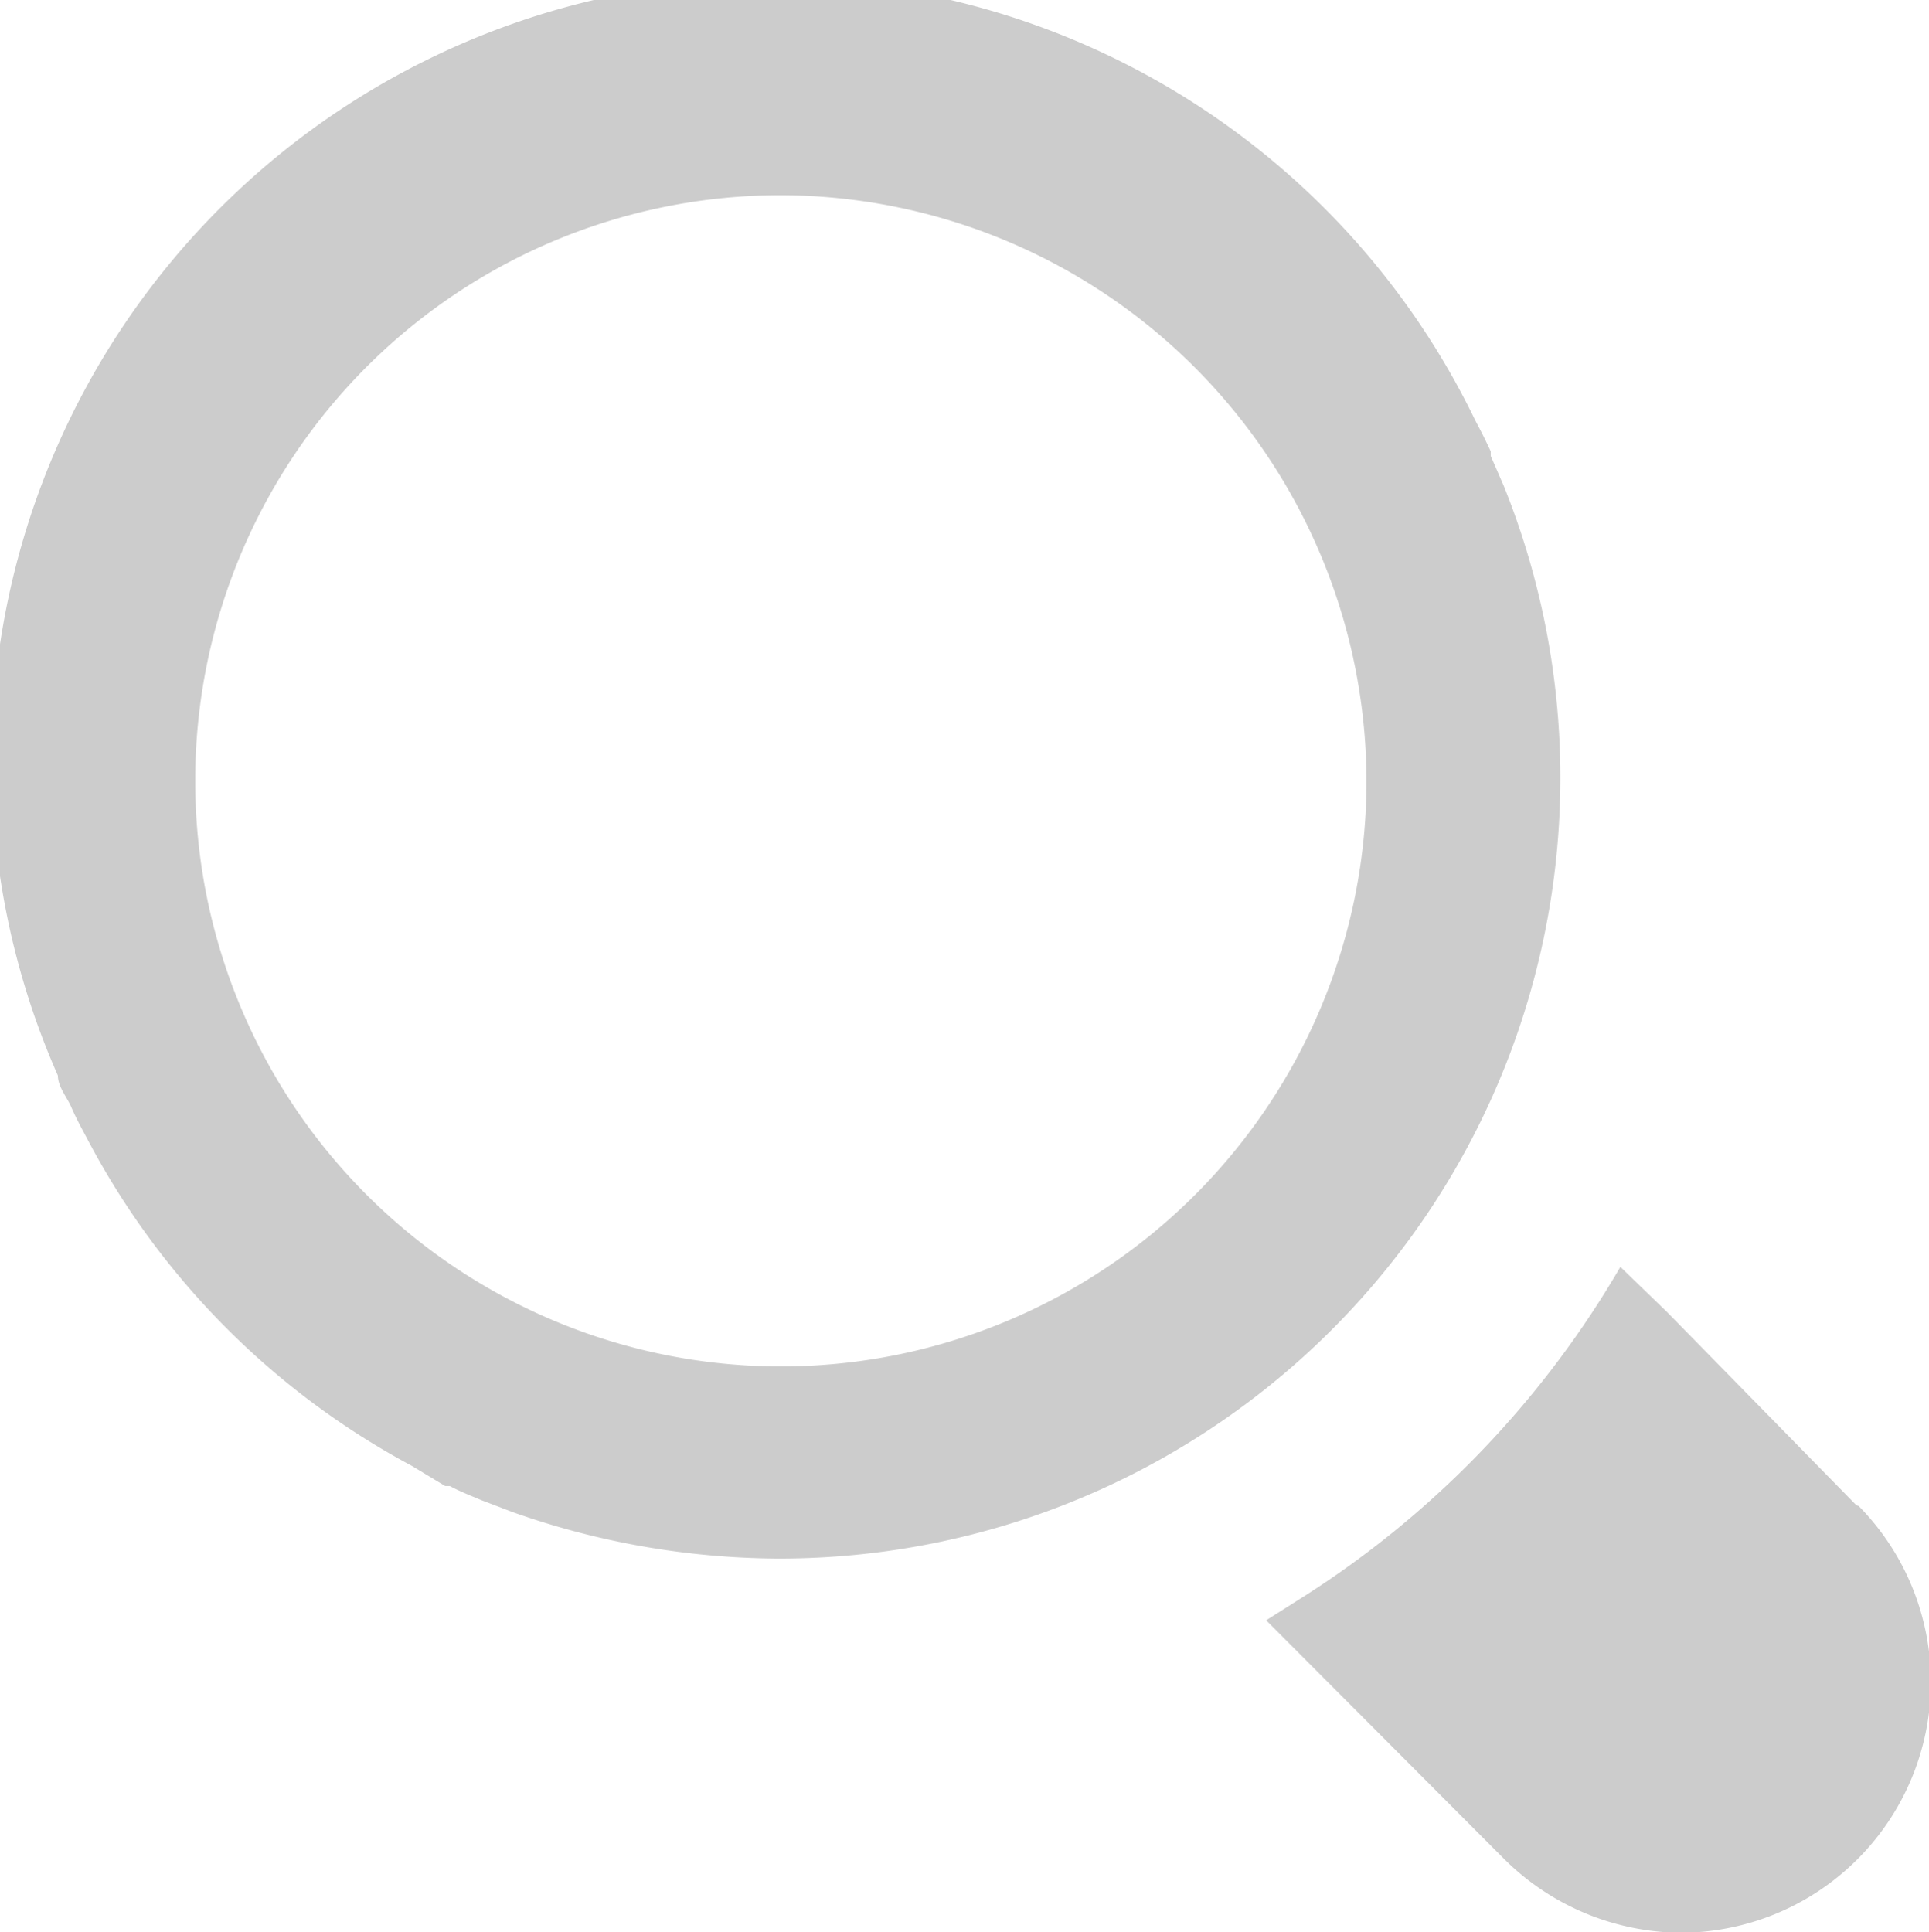
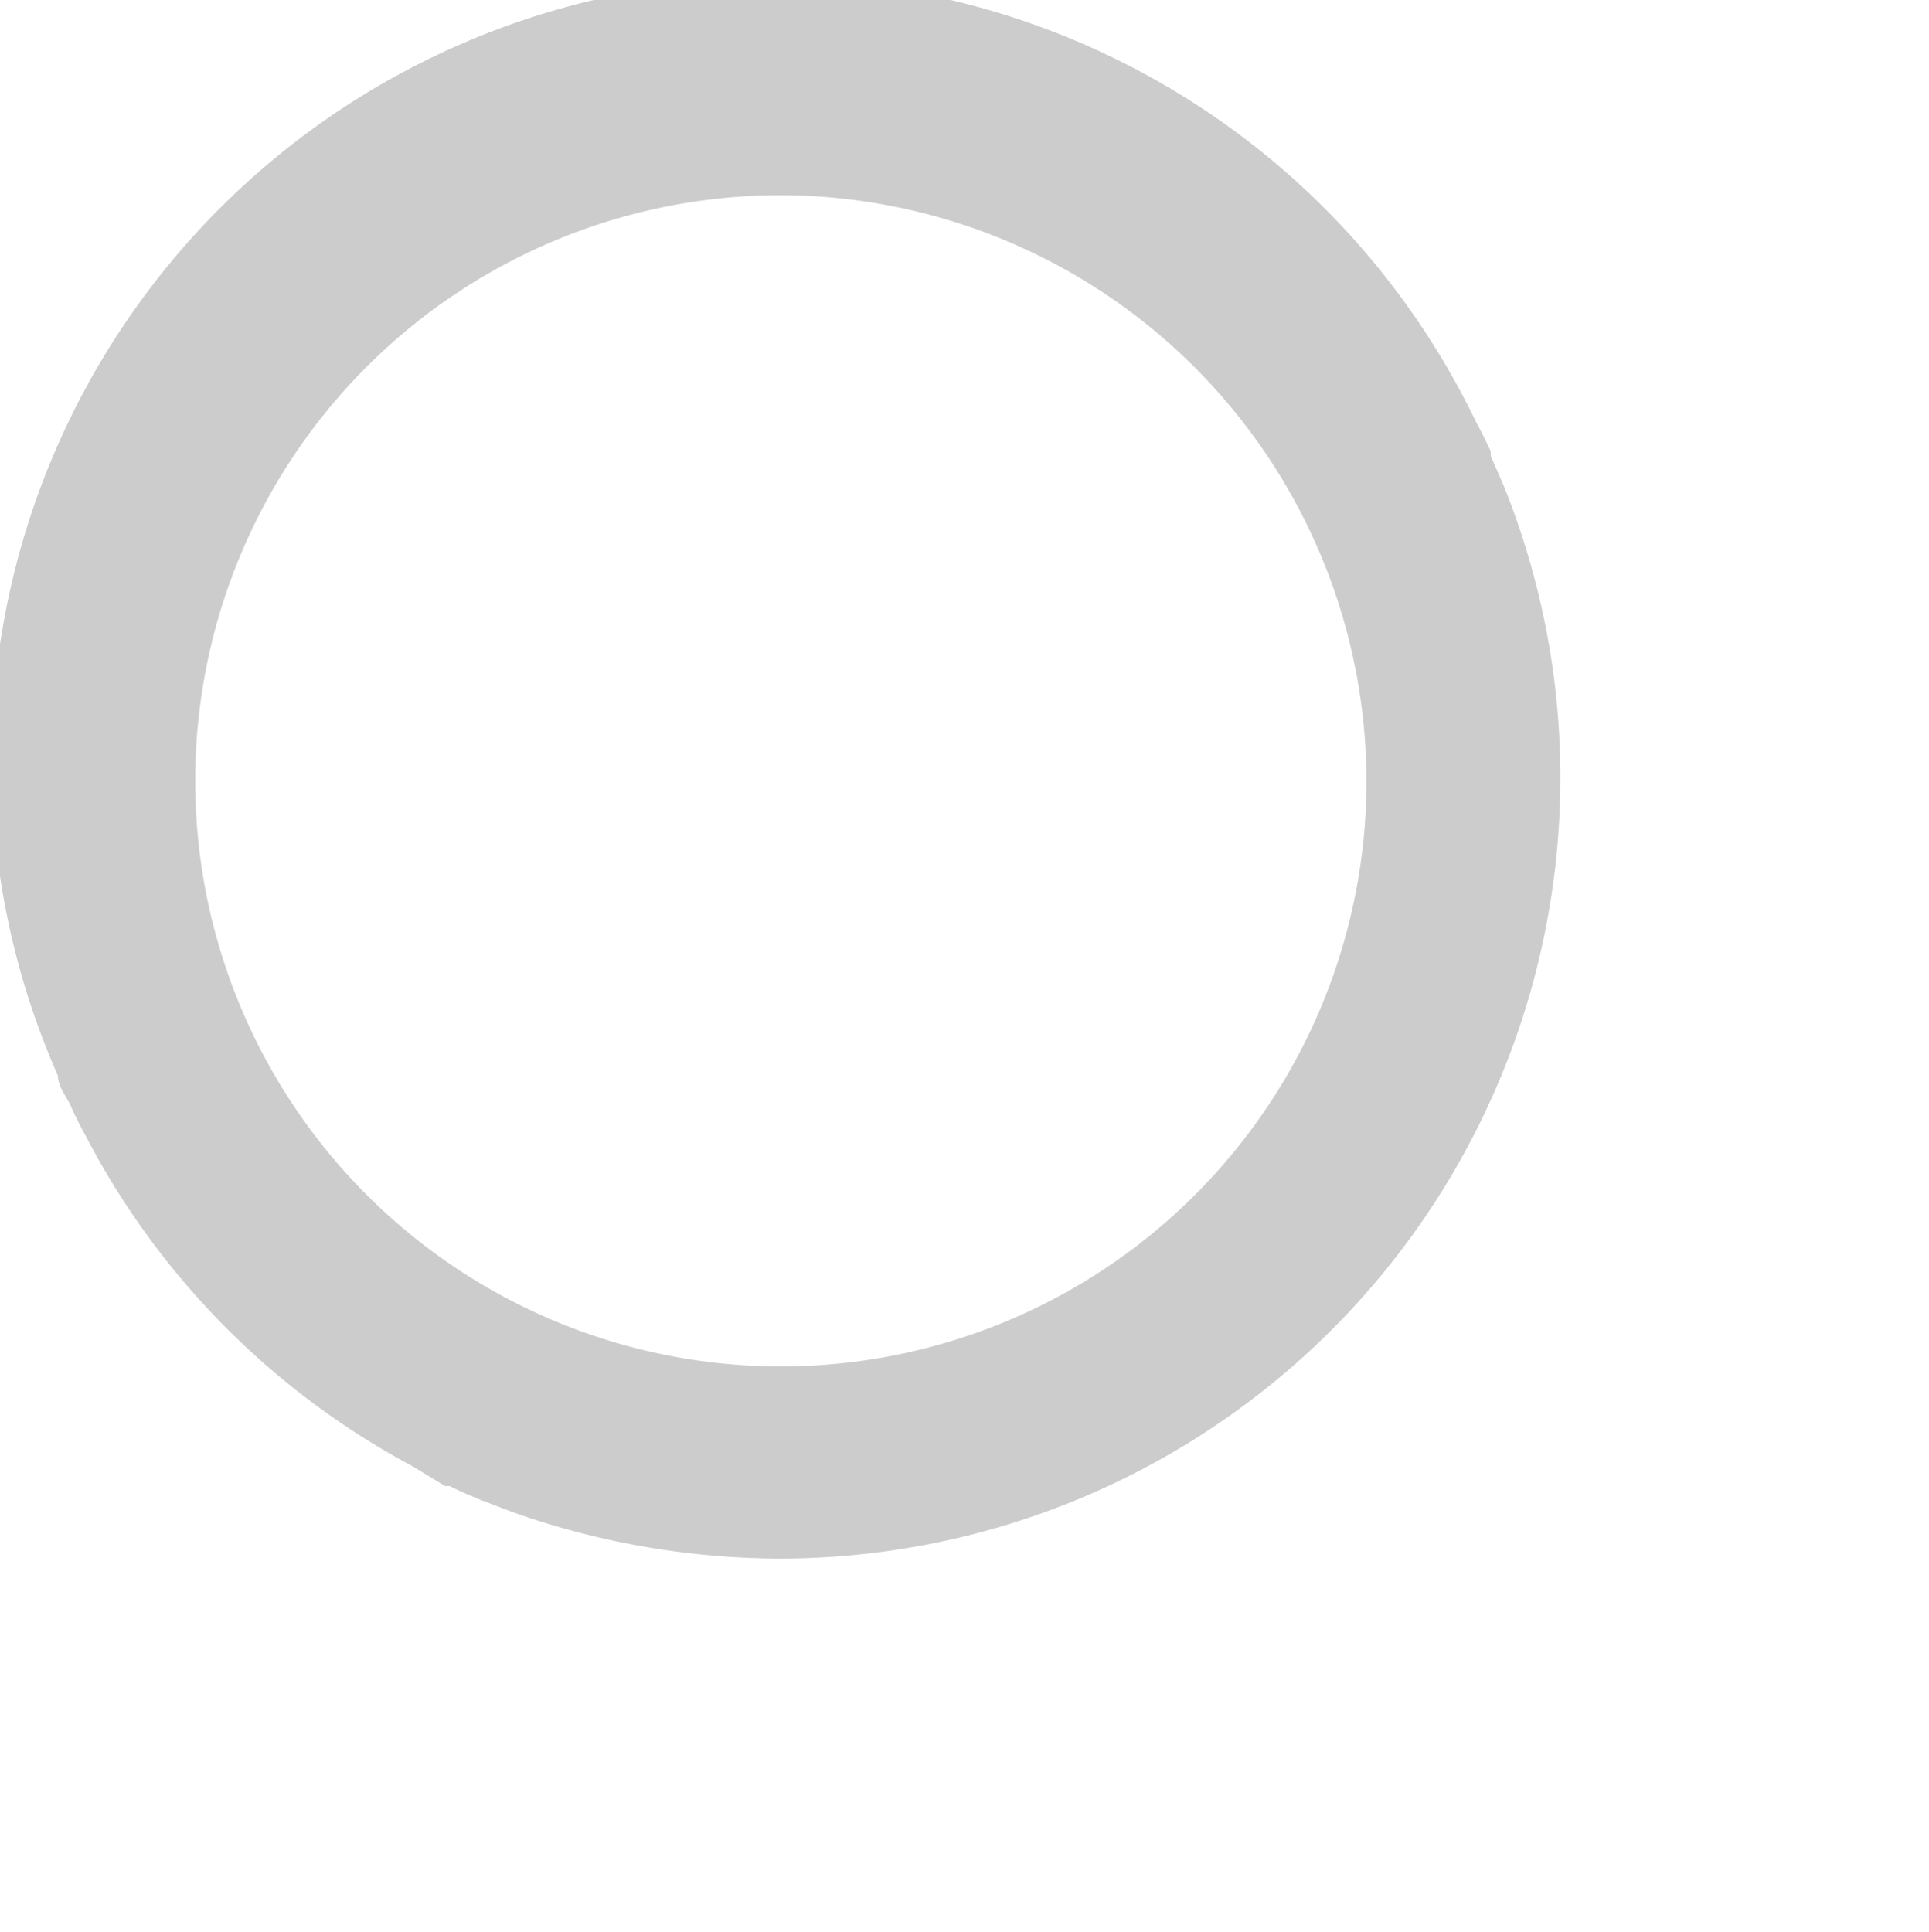
<svg xmlns="http://www.w3.org/2000/svg" viewBox="0 0 25 25.04">
  <defs>
    <style>.cls-1{fill:#ccc;}</style>
  </defs>
  <title>i_search</title>
  <g id="レイヤー_2" data-name="レイヤー 2">
    <g id="レイアウト">
-       <path class="cls-1" d="M24.06,19.51,21.6,17,21,16.42h0a12.53,12.53,0,0,1-4.18,4.32l-.41.26h0l3.09,3.1a3.28,3.28,0,0,0,2.29.95,3.25,3.25,0,0,0,2.3-5.53Z" />
      <path class="cls-1" d="M5.77,19.26l.06,0c.13.07.26.12.4.18l0,0,.42.16h0a10.44,10.44,0,0,0,3.41.6A10.12,10.12,0,0,0,19.49,6.3l0,0-.17-.39,0-.06c-.06-.13-.13-.27-.2-.4l0,0A10.12,10.12,0,0,0,.75,13.94l0,0c0,.14.11.27.17.4l0,0c.06.14.13.27.2.4l0,0A10.17,10.17,0,0,0,5.34,19l0,0Zm11.94-9.13a7.59,7.59,0,1,1-7.58-7.6A7.61,7.61,0,0,1,17.71,10.13Z" />
    </g>
  </g>
</svg>